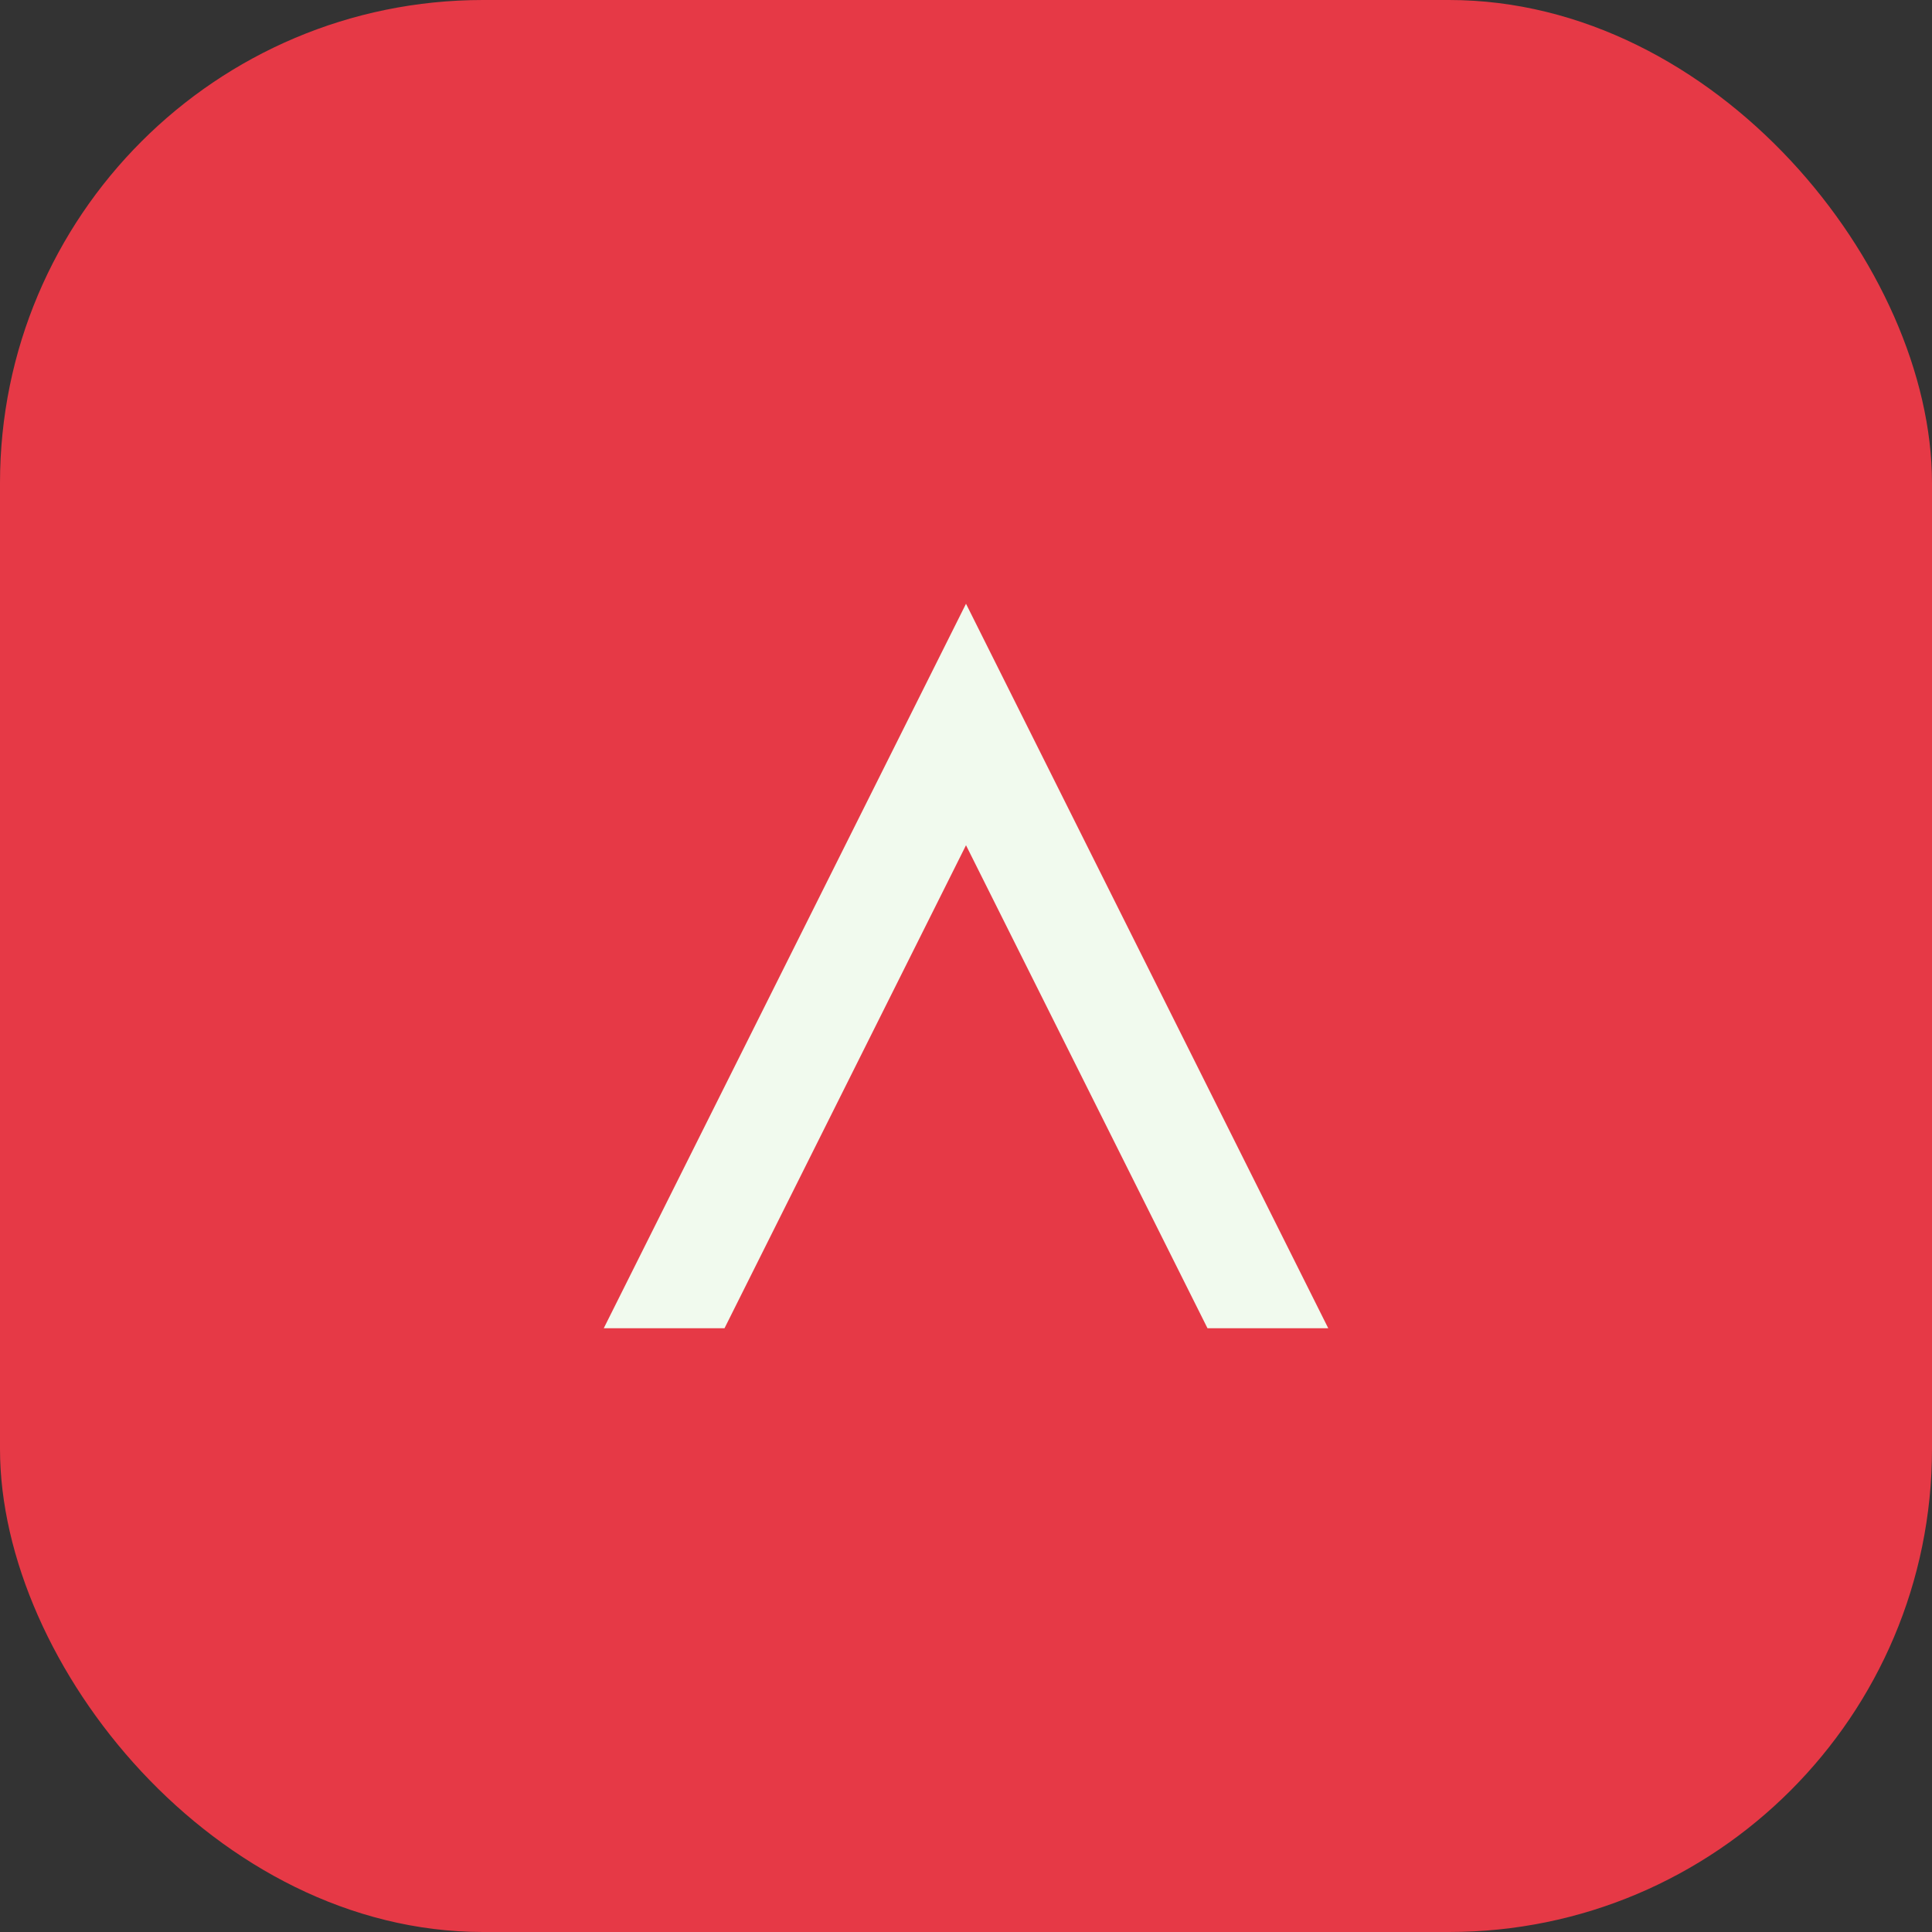
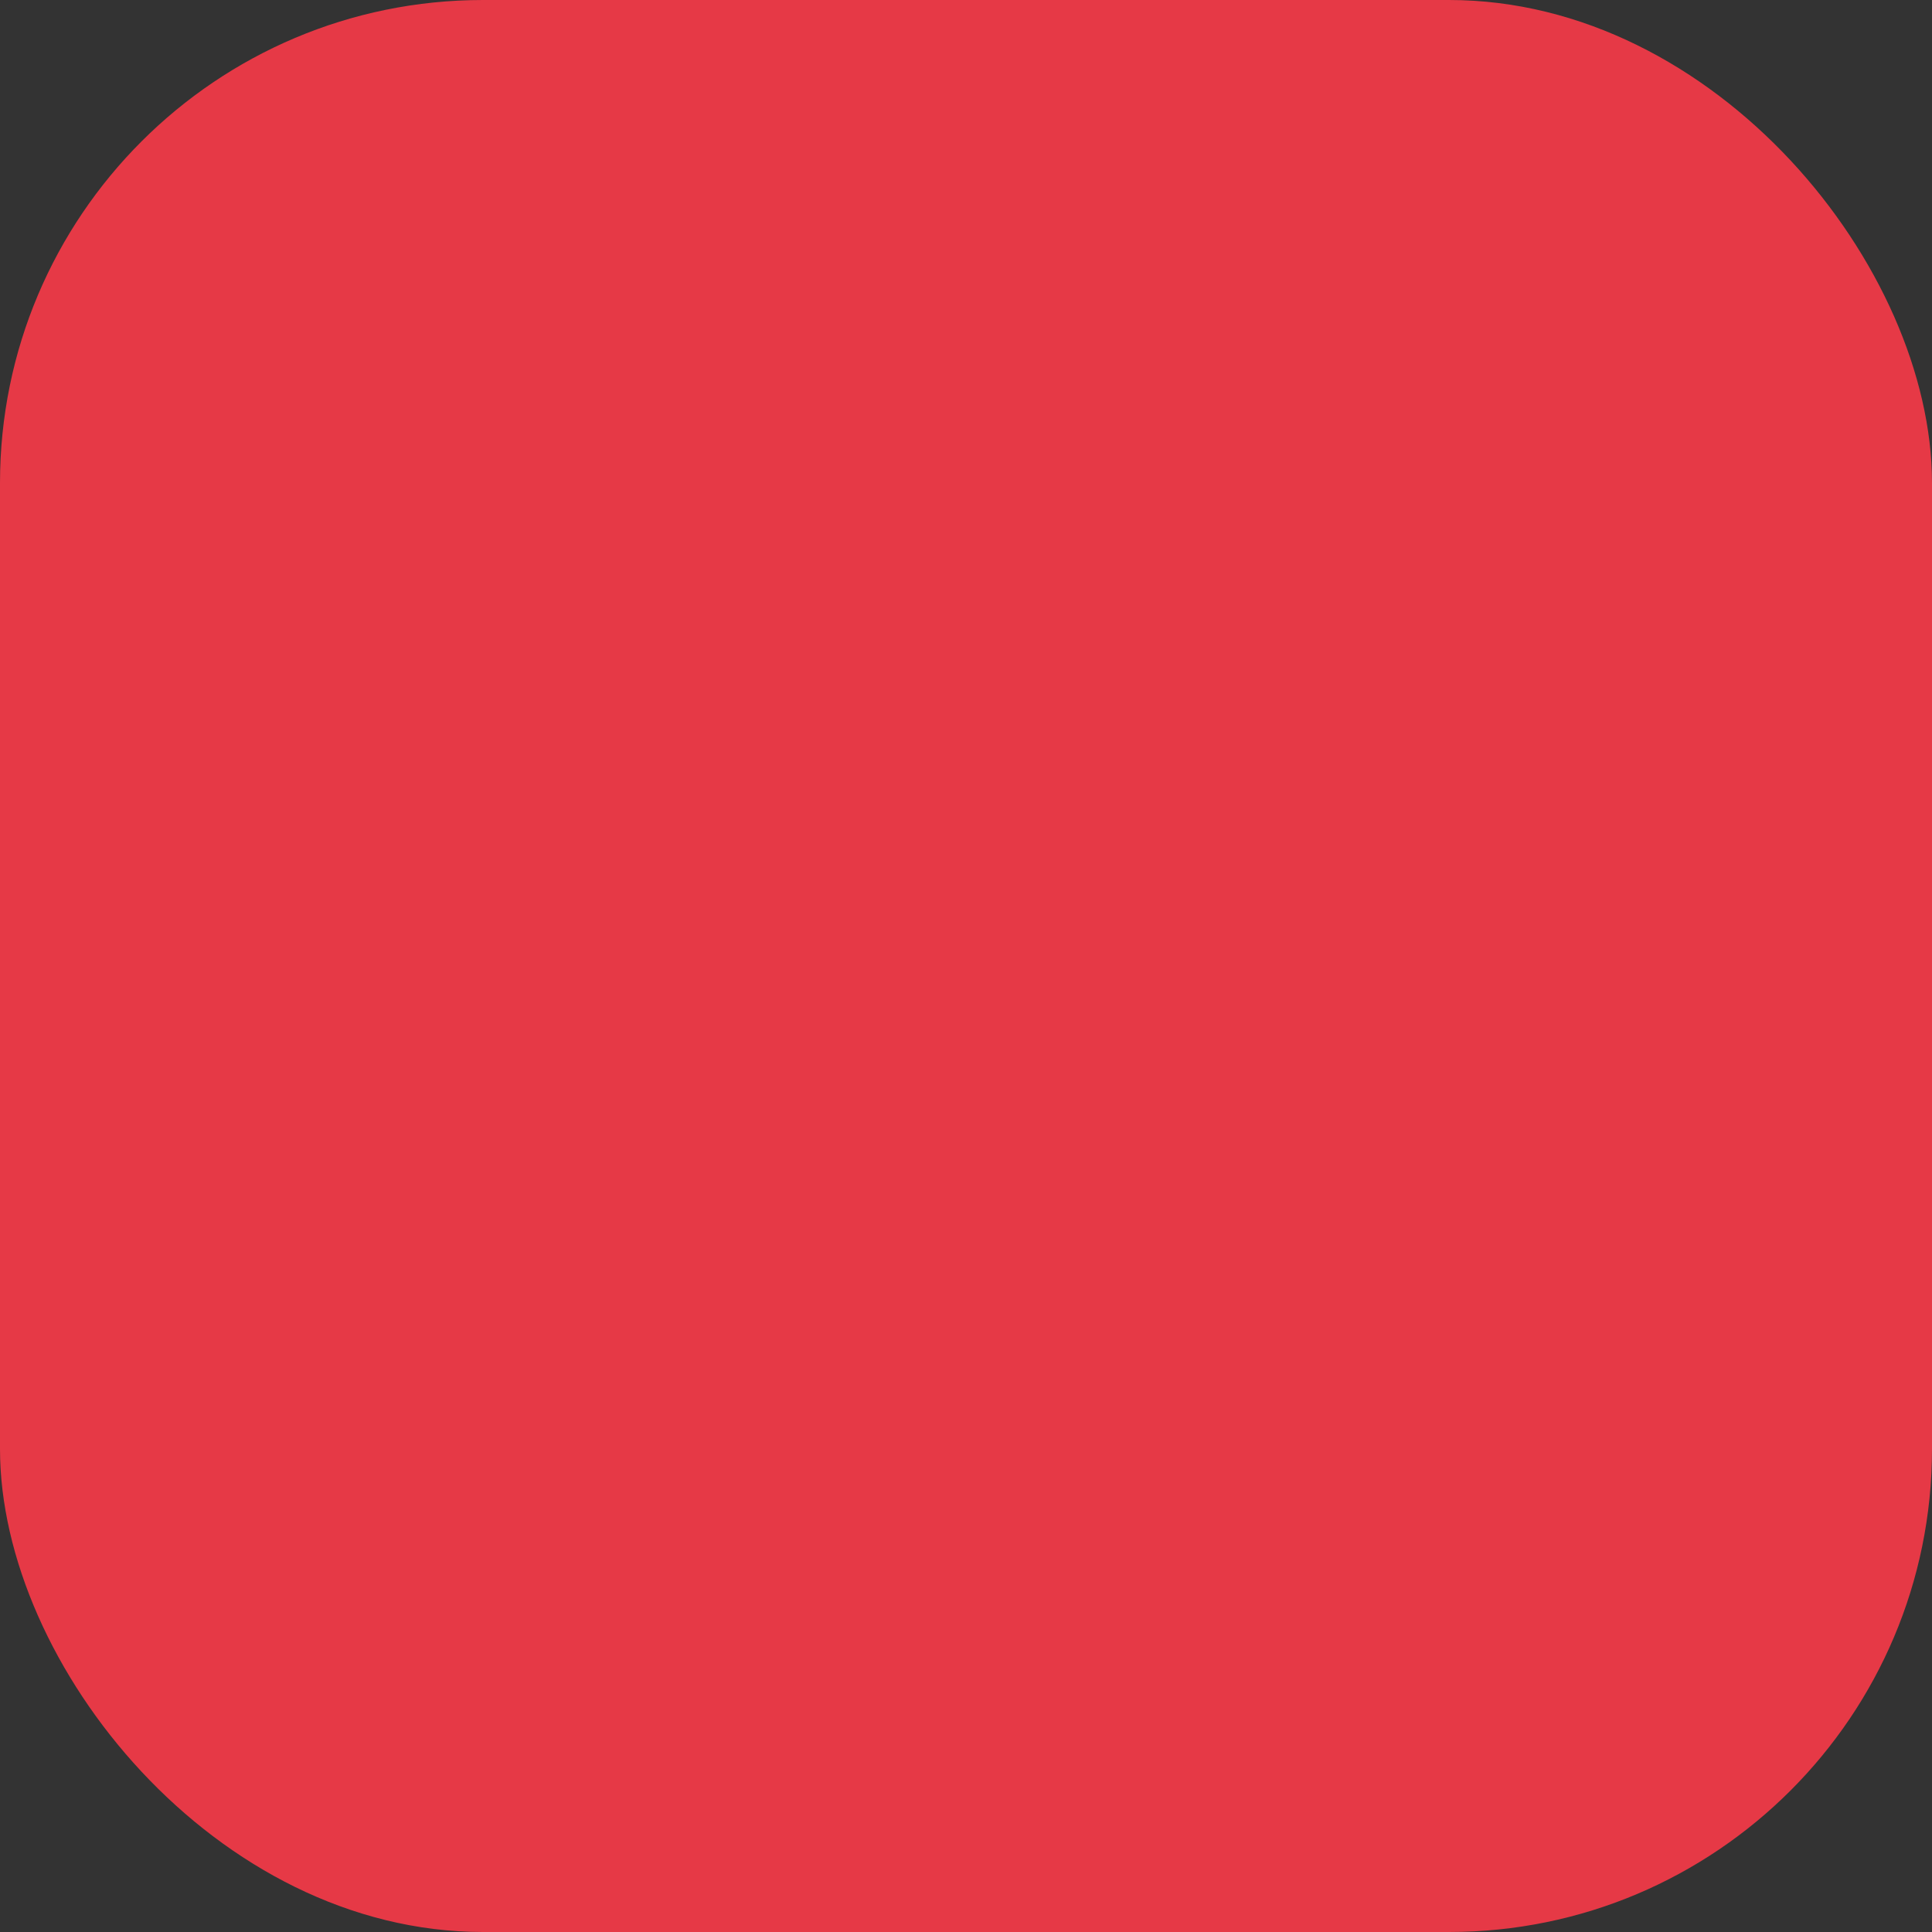
<svg xmlns="http://www.w3.org/2000/svg" width="32" height="32" viewBox="0 0 32 32">
  <rect x="0" y="0" width="32" height="32" fill="#333333" stroke="none" />
  <rect width="32" height="32" rx="8" fill="#E63946" />
-   <path d="M16 10l6 12h-2l-4-8-4 8h-2l6-12z" fill="#F1FAEE" />
</svg>